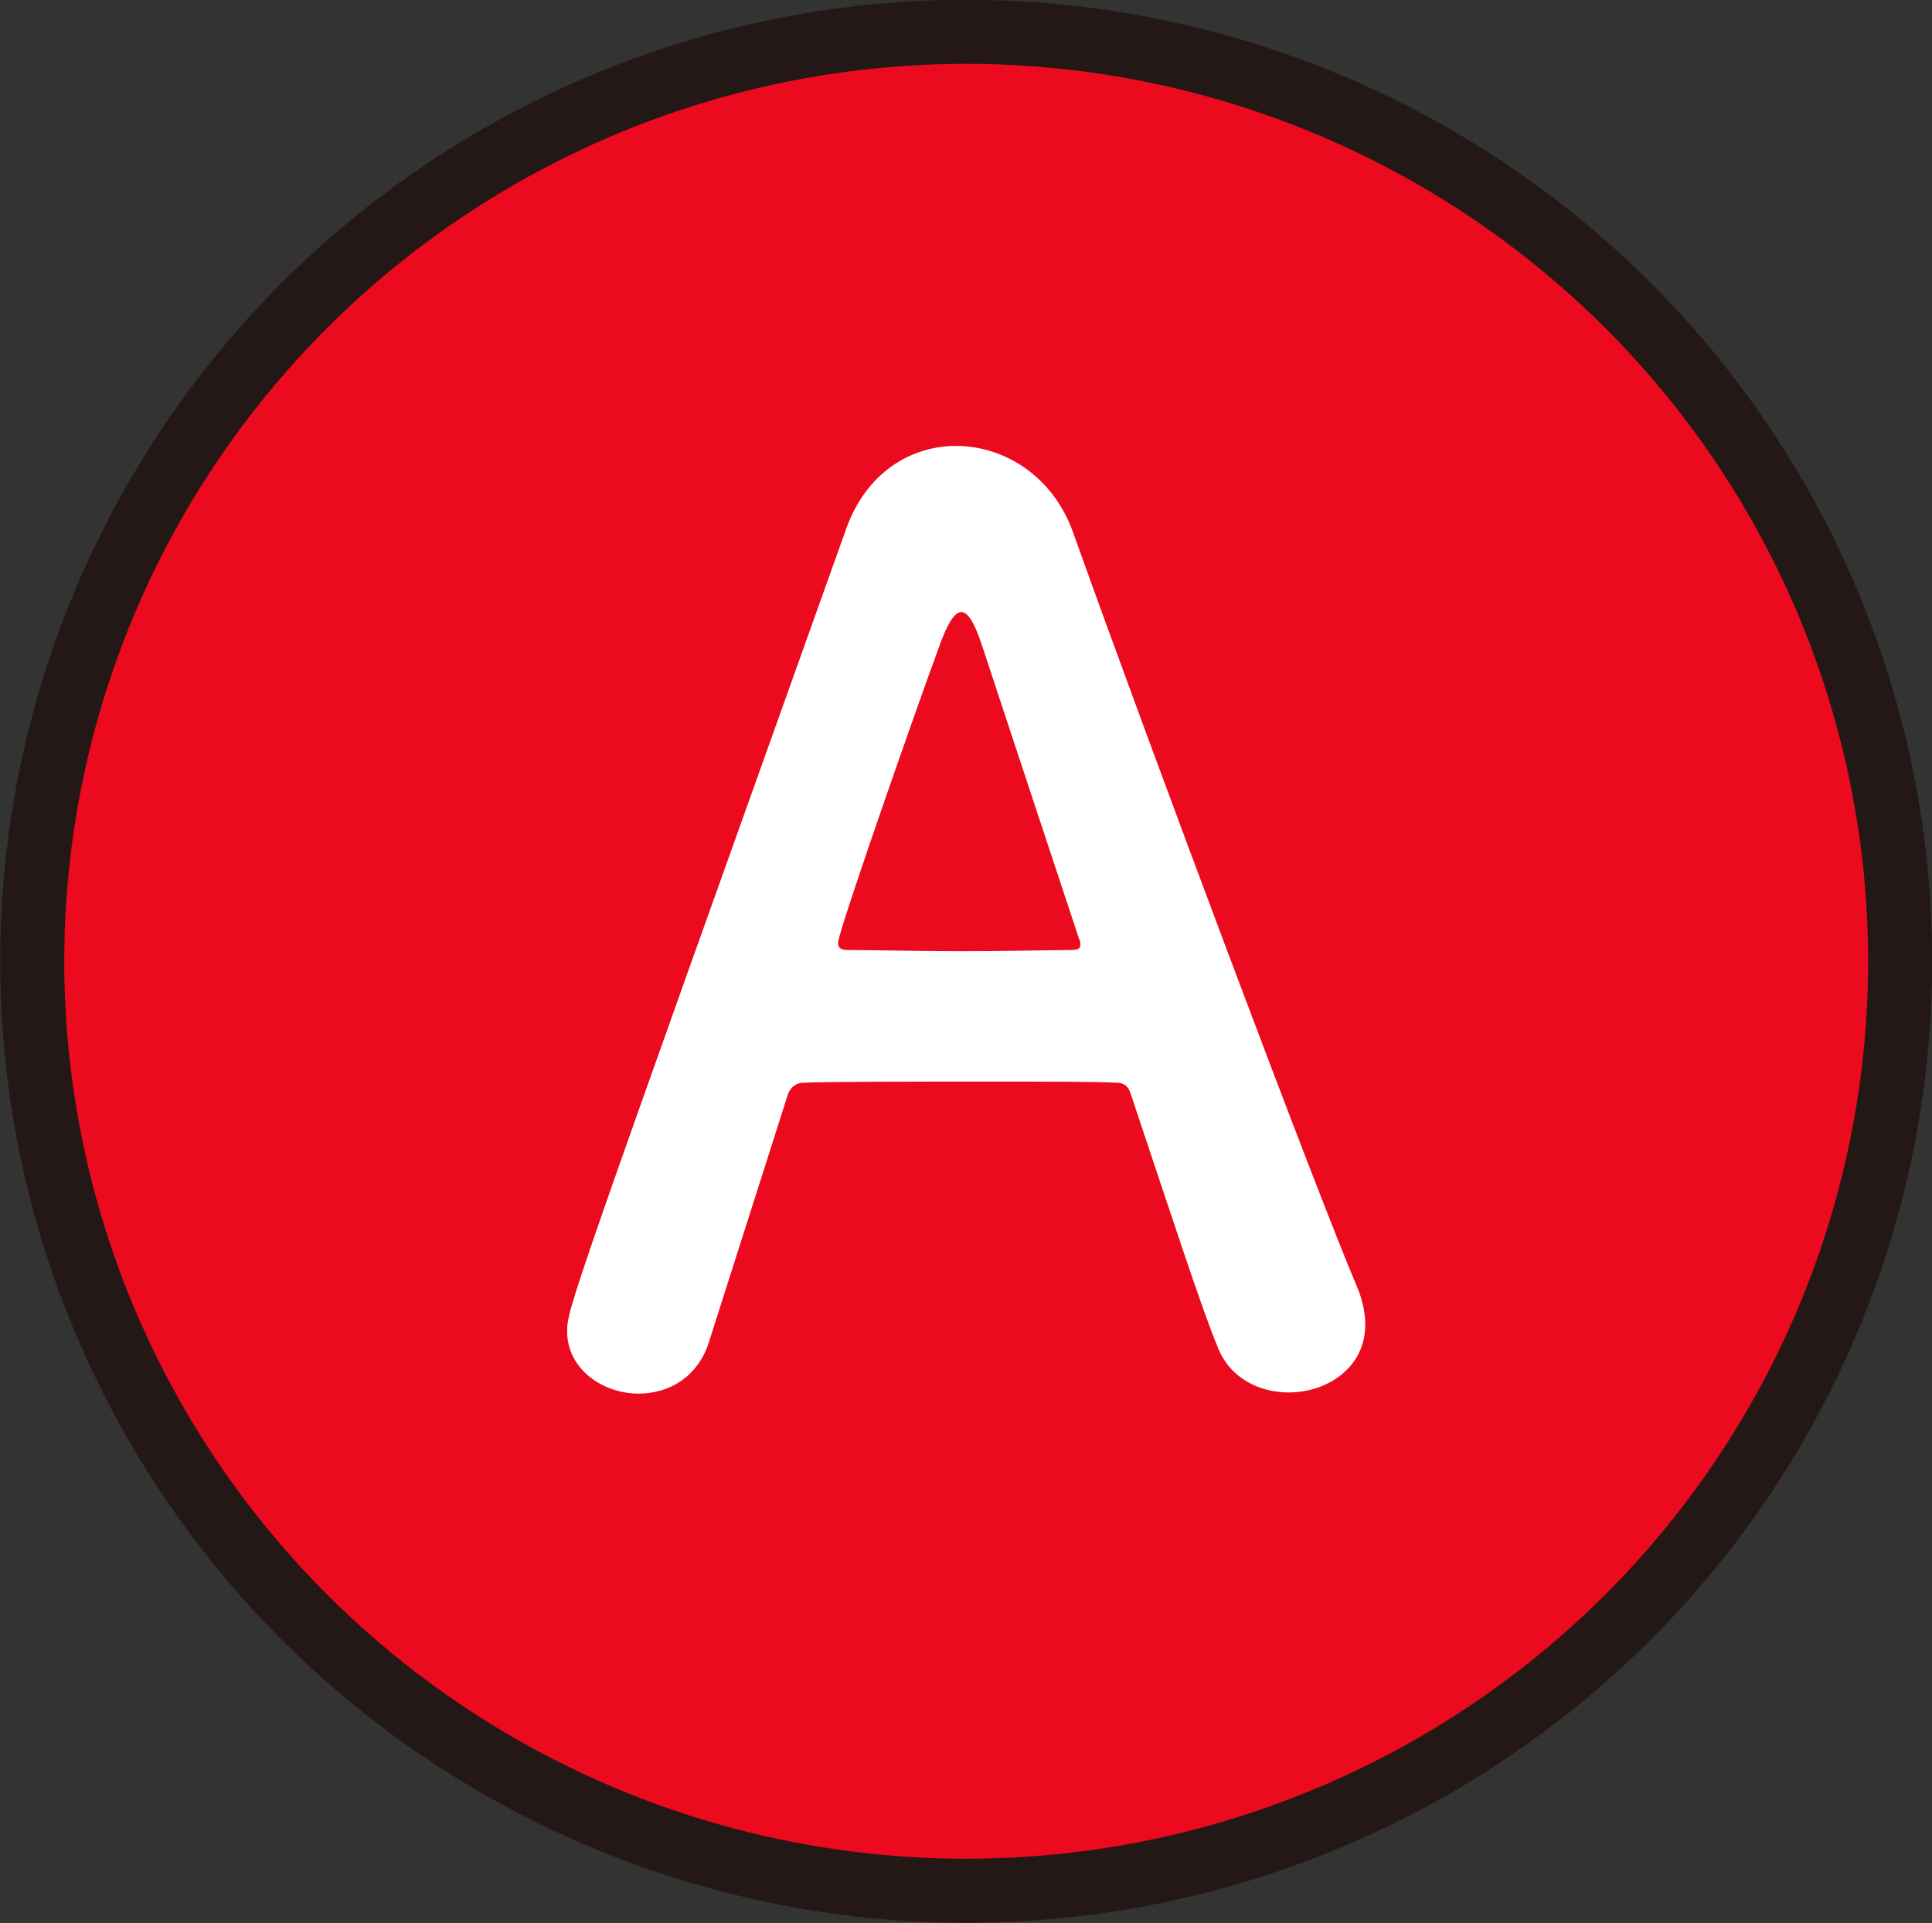
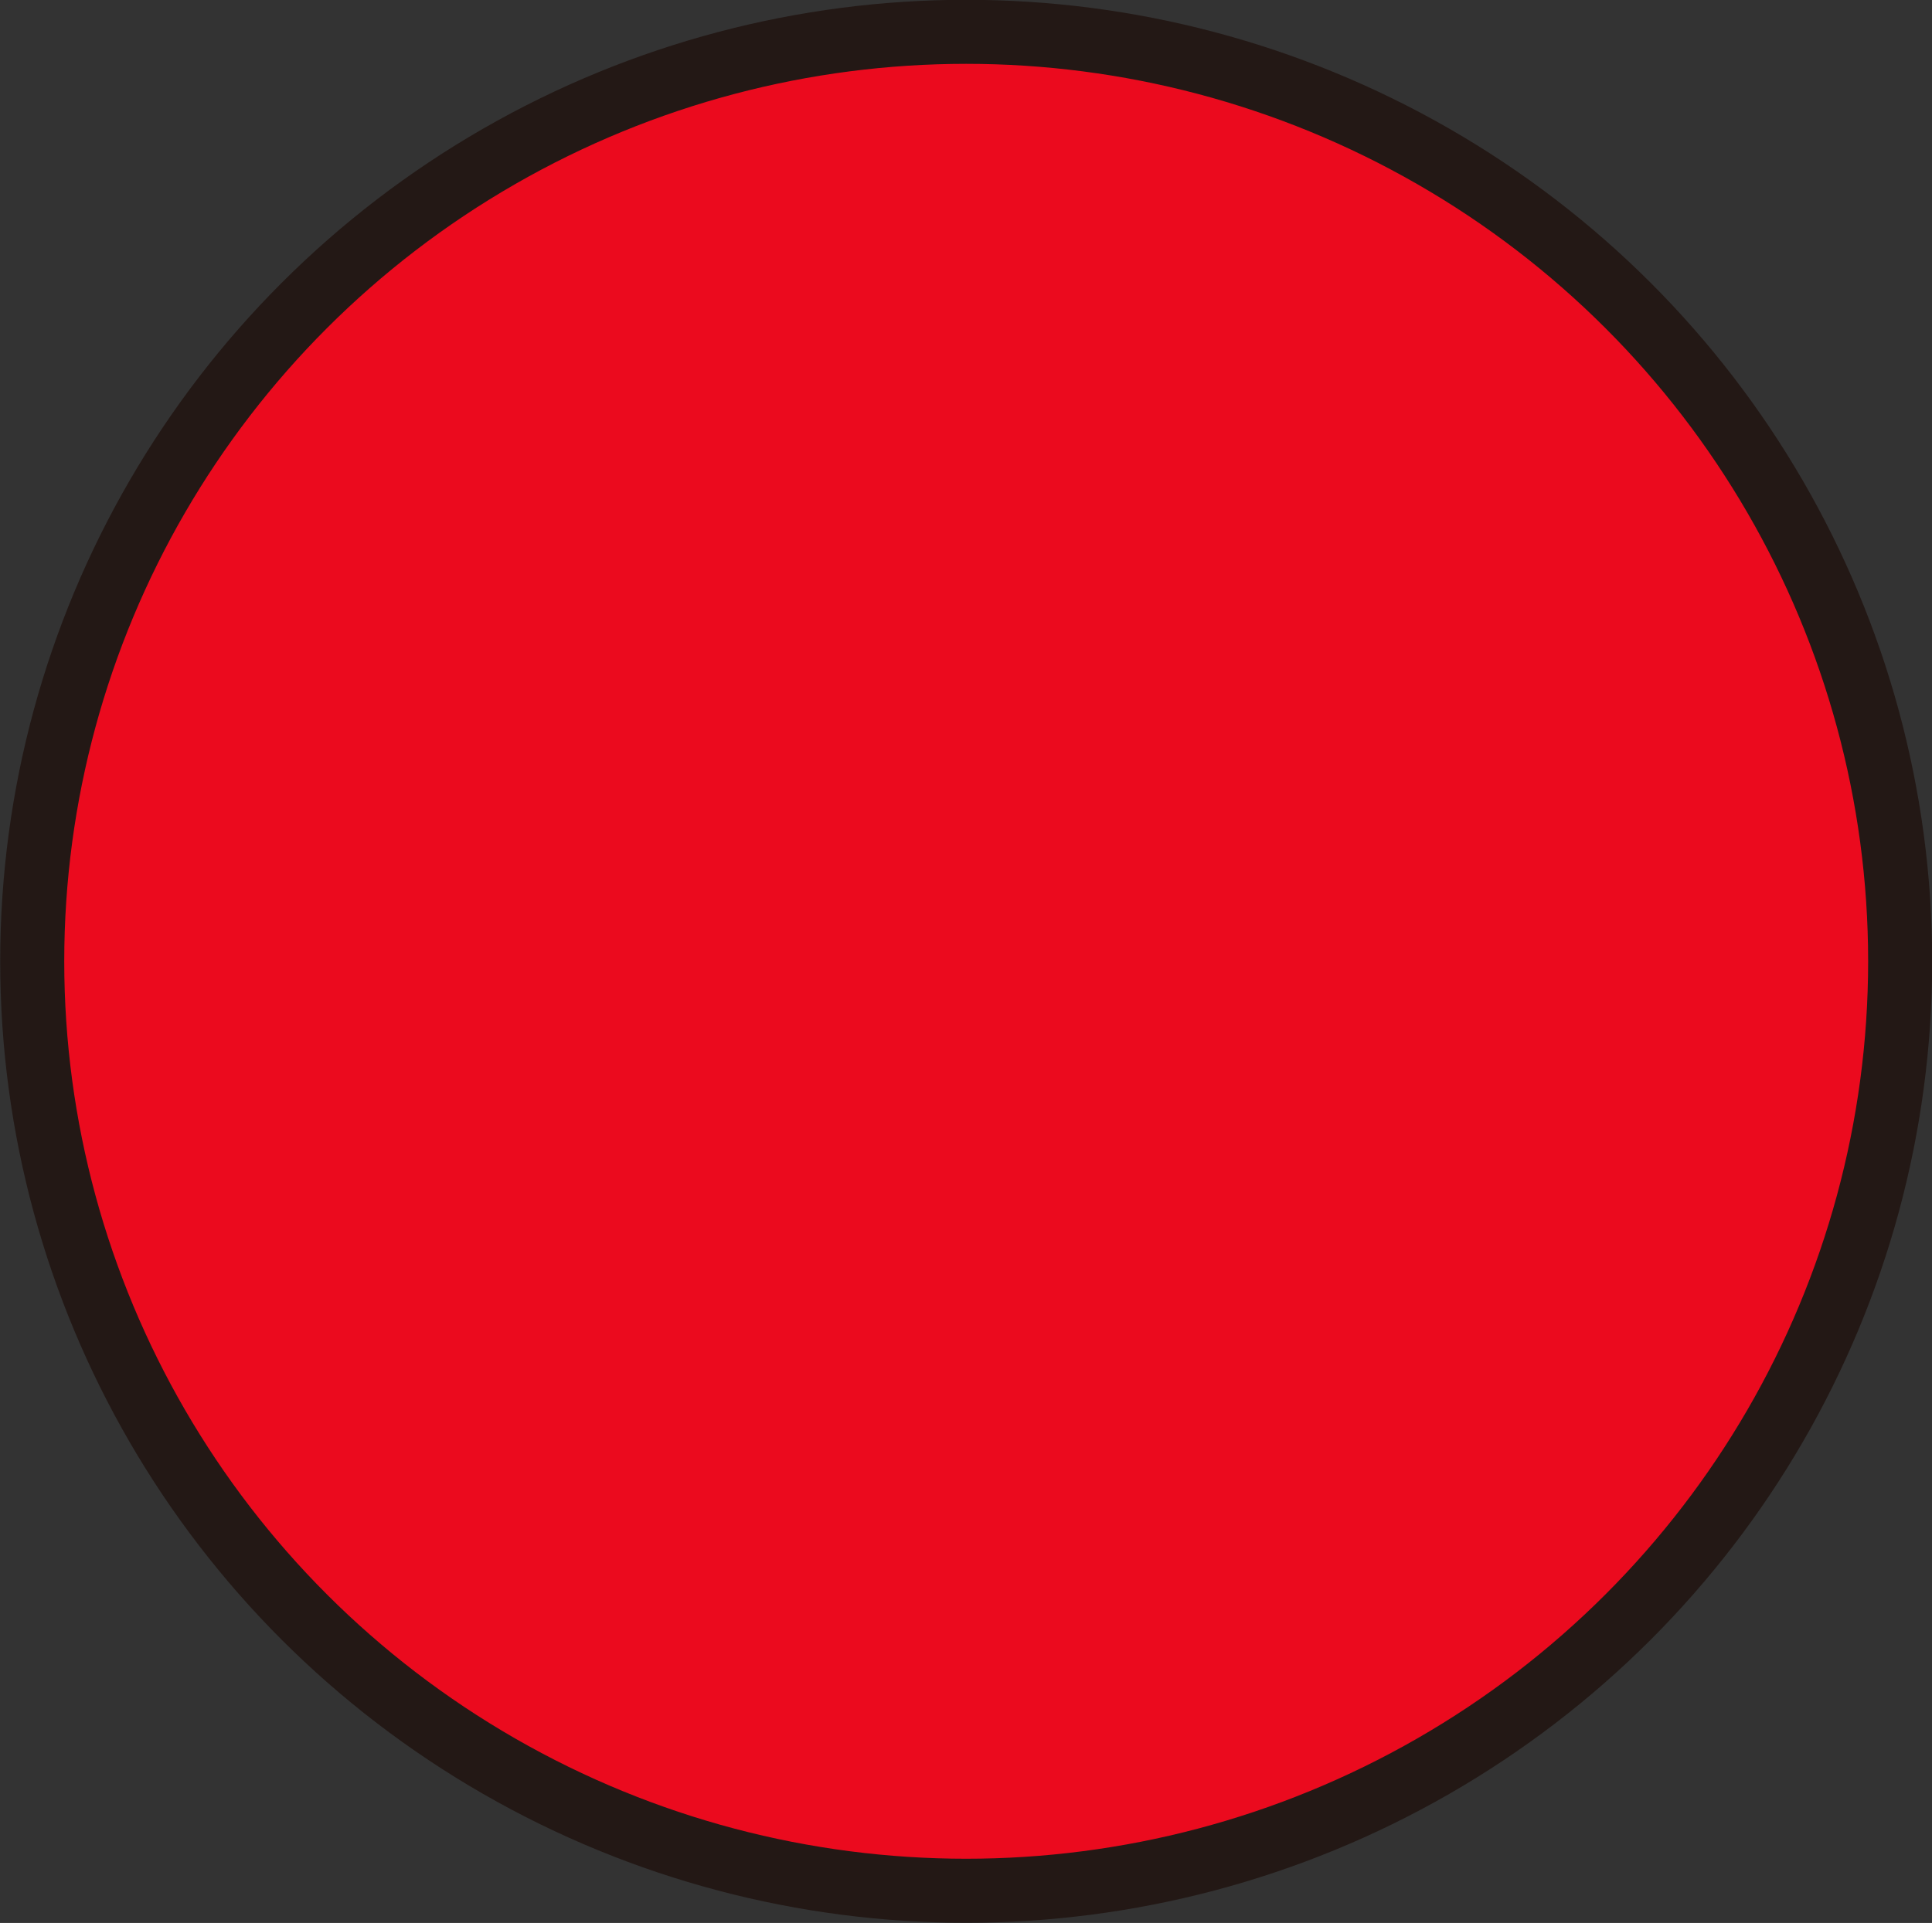
<svg xmlns="http://www.w3.org/2000/svg" id="_レイヤー_1" data-name="レイヤー 1" viewBox="0 0 49.77 49.55">
  <rect x="0" y="0" width="49.77" height="49.55" fill="#333333" stroke="none" />
  <defs>
    <style>
      .cls-1 {
        fill: #eb0a1e;
        stroke: #231815;
        stroke-miterlimit: 10;
        stroke-width: 1.65px;
      }

      .cls-2 {
        fill: #fff;
        stroke-width: 0px;
      }
    </style>
  </defs>
  <ellipse class="cls-1" cx="24.89" cy="24.77" rx="24.06" ry="23.95" />
-   <path class="cls-2" d="M33.2,35.88c-.74,0-1.52-.35-1.84-1.19-.39-.93-1.23-3.51-2.23-6.5-.06-.19-.16-.29-.36-.29-.52-.03-1.84-.03-3.3-.03-1.94,0-4.11,0-4.78.03-.16,0-.32.1-.39.29-.81,2.54-1.55,4.86-2.04,6.4-.29.9-1.03,1.32-1.81,1.32-.9,0-1.84-.61-1.84-1.61,0-.58.1-.84,7.18-20.65.52-1.48,1.68-2.16,2.84-2.16,1.23,0,2.49.77,3.01,2.22,2.07,5.79,6.27,16.99,7.34,19.5.13.32.19.64.19.93,0,1.09-.97,1.74-1.97,1.74ZM27.8,24.2c-1-3.02-1.97-5.95-2.49-7.53-.19-.58-.36-.9-.55-.9-.16,0-.36.29-.58.93-.48,1.29-2.59,7.3-2.59,7.59,0,.13.06.19.26.19.65,0,1.84.03,2.97.03s2.3-.03,2.75-.03c.19,0,.26-.03.26-.13,0-.03,0-.1-.03-.16Z" />
</svg>